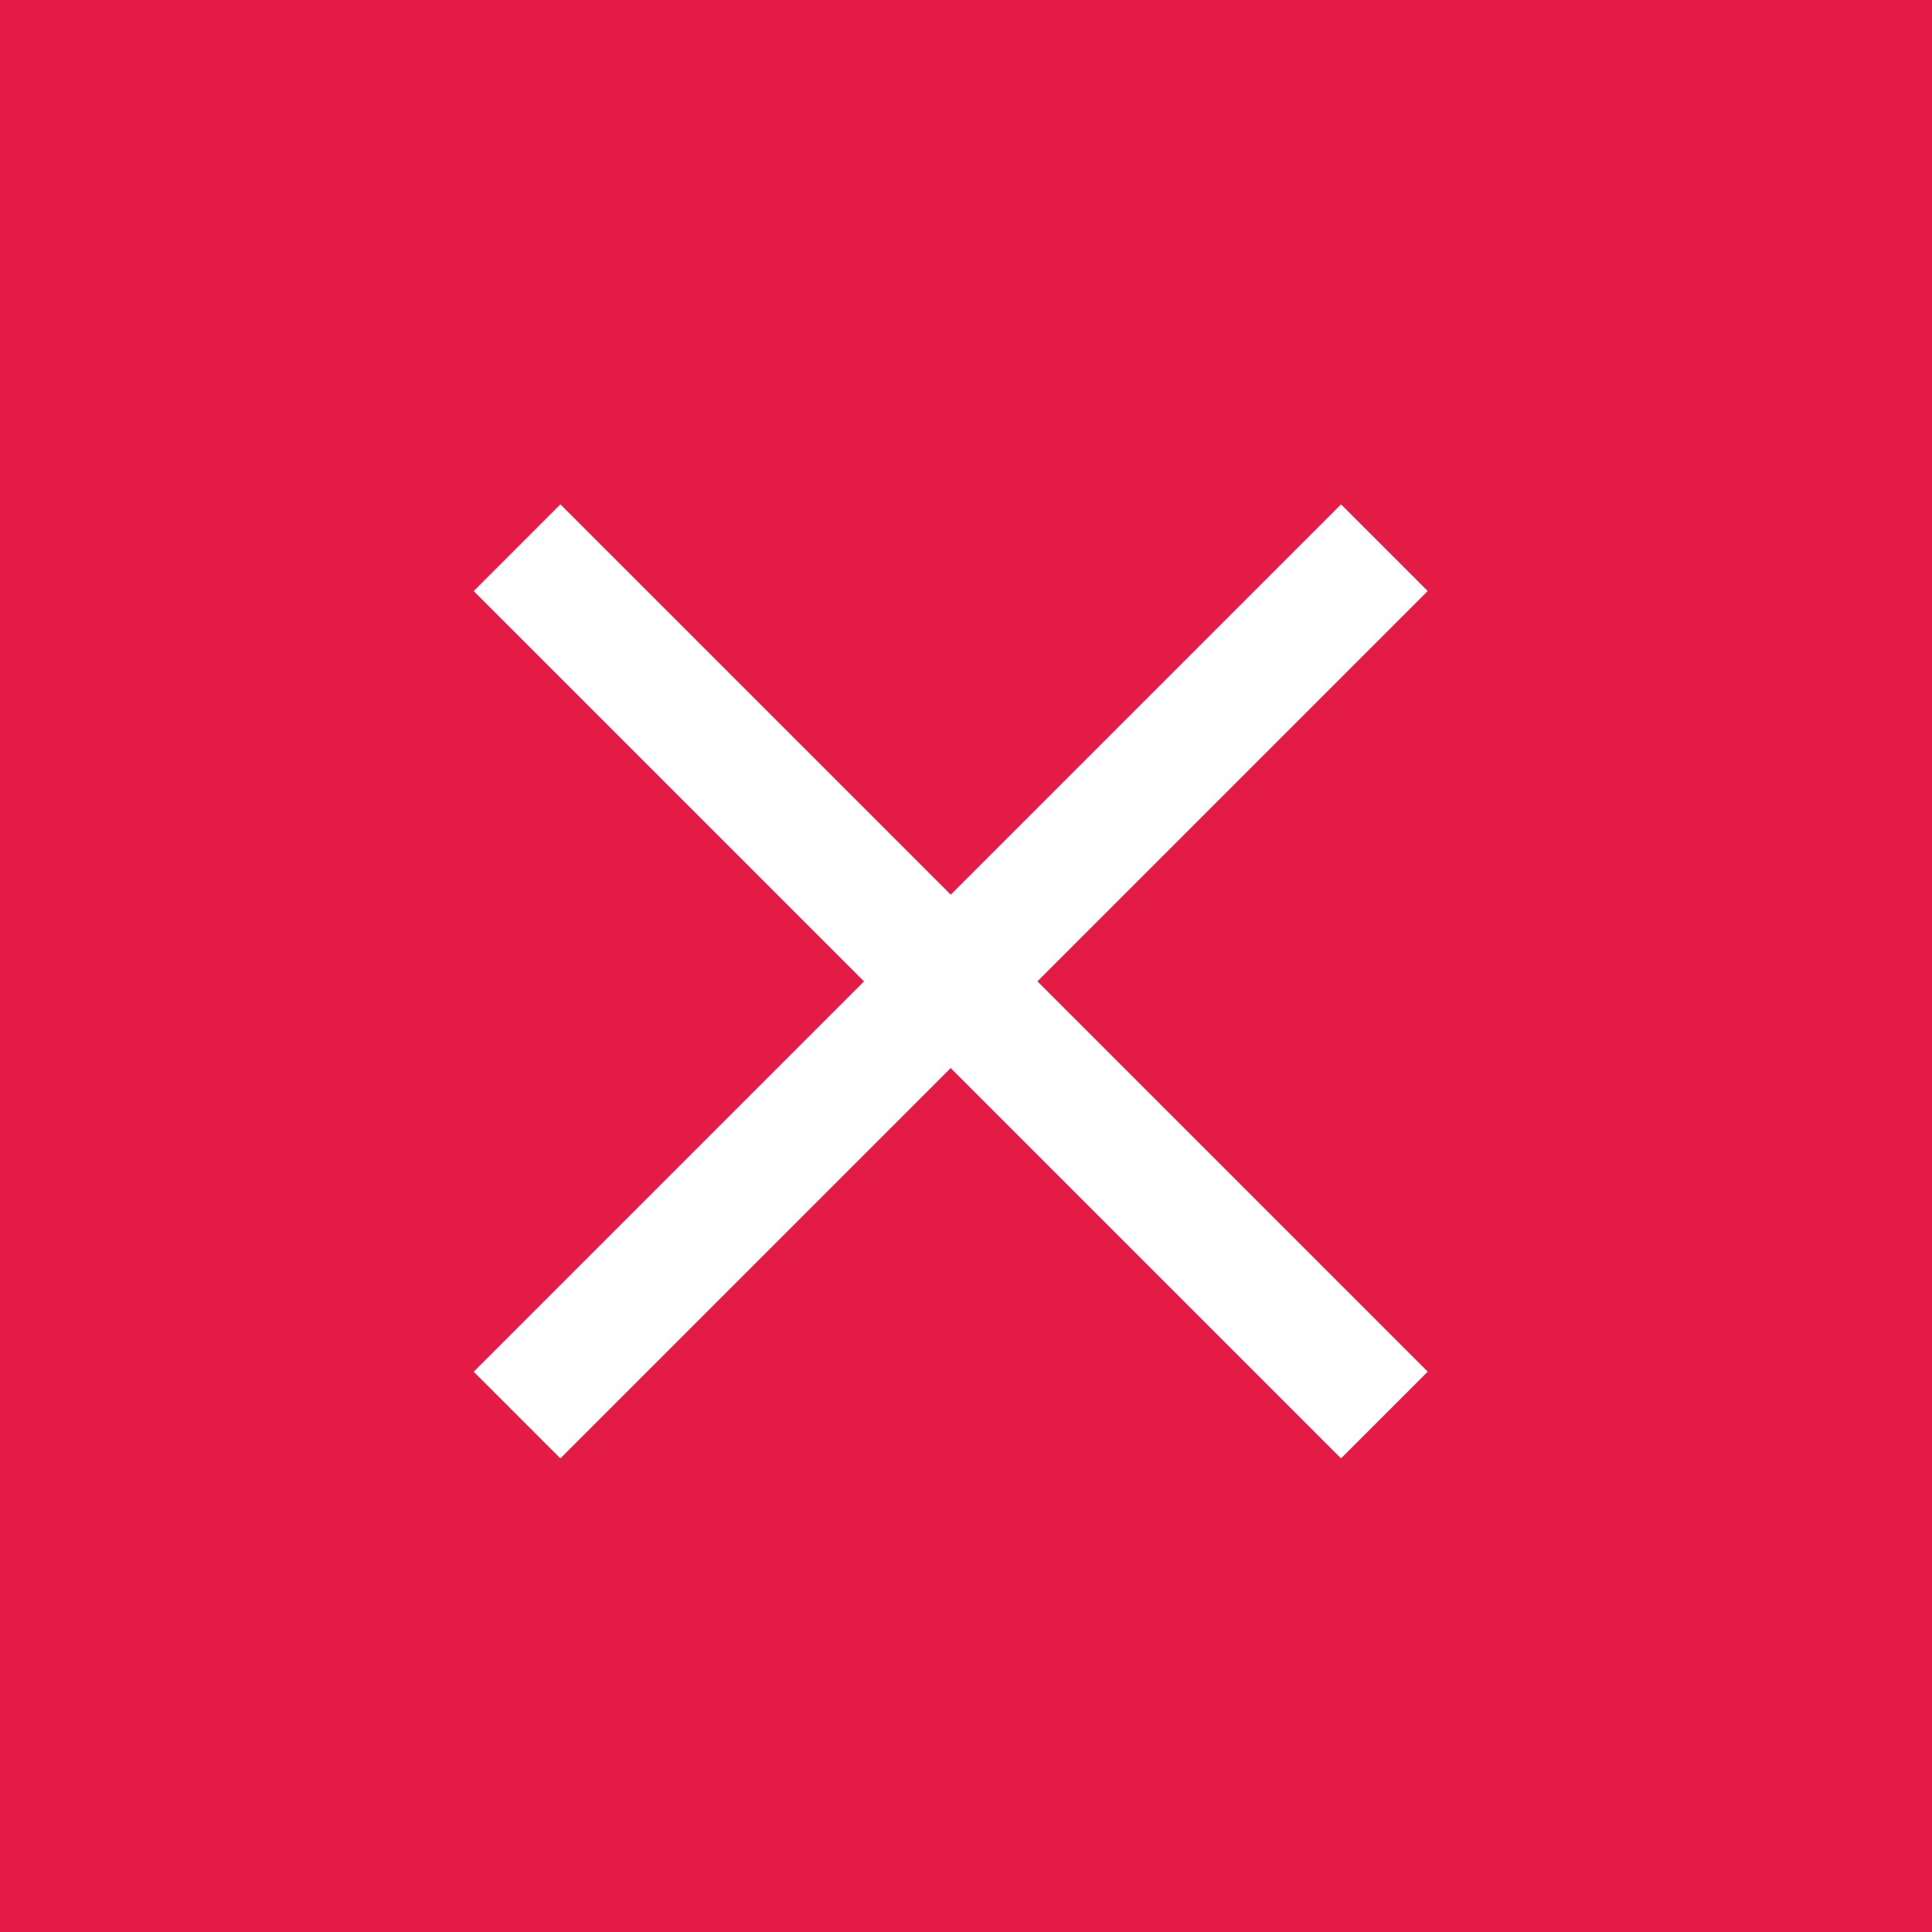
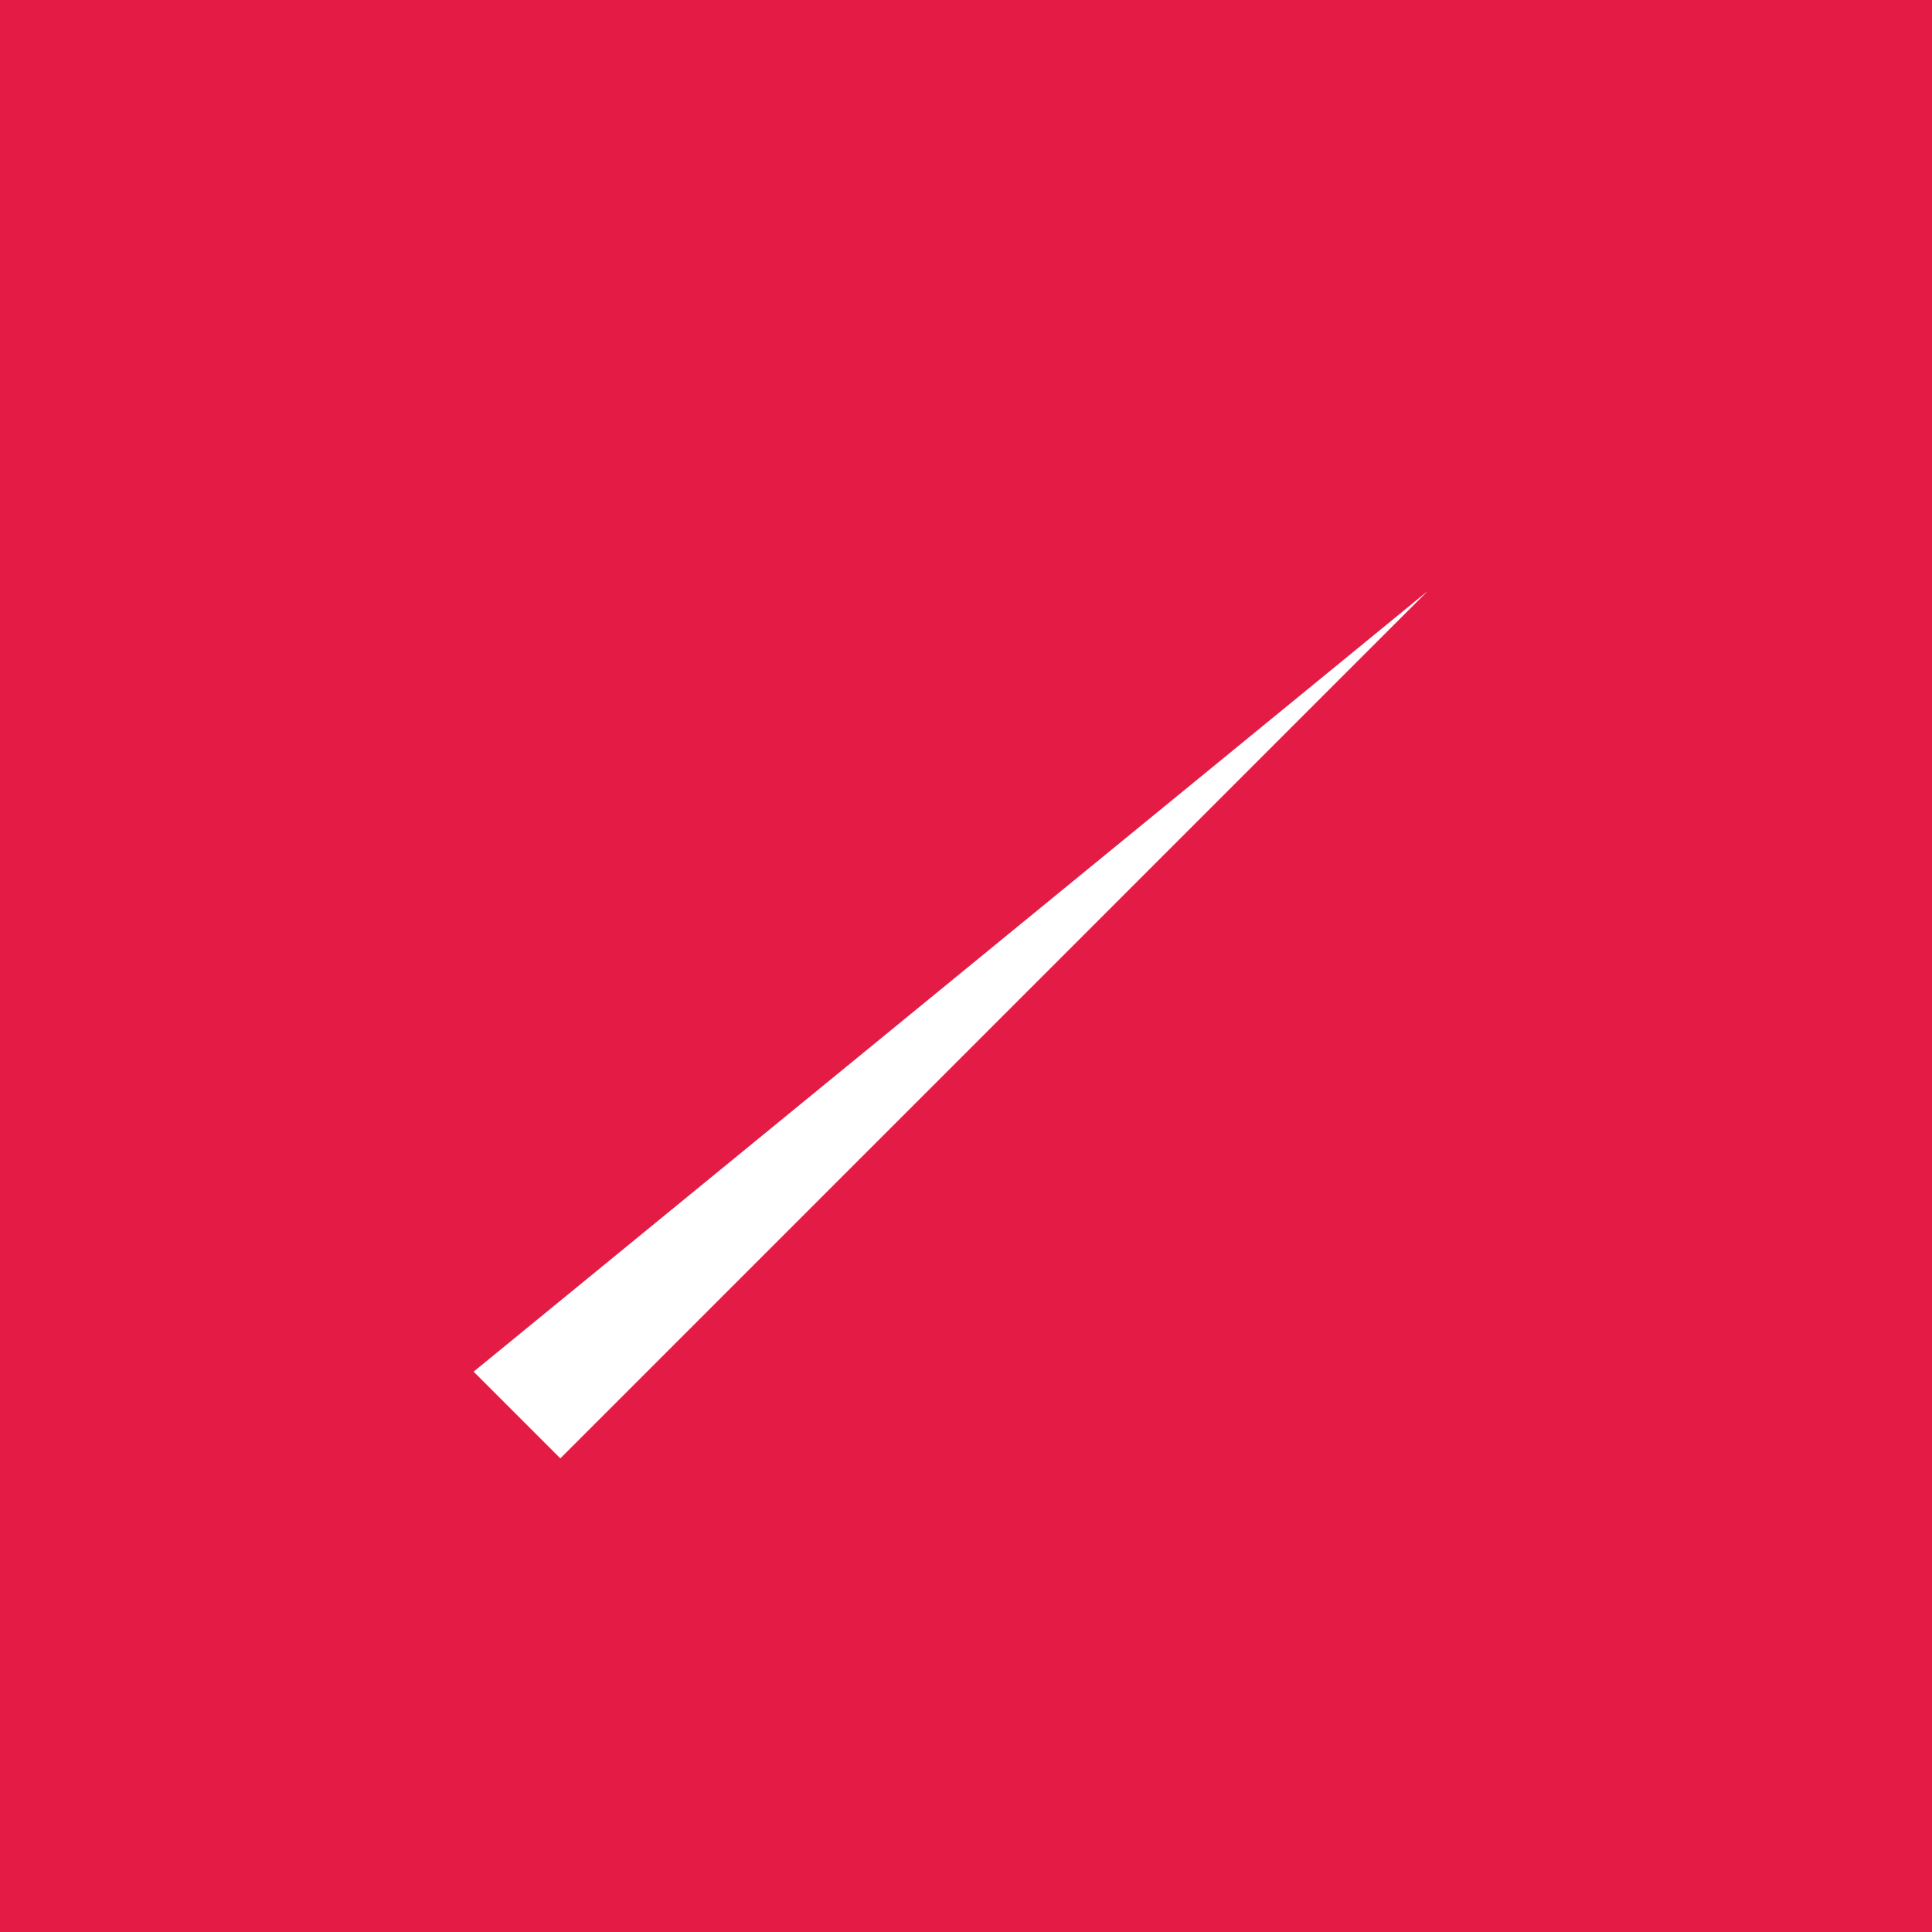
<svg xmlns="http://www.w3.org/2000/svg" width="63" height="63" viewBox="0 0 63 63" fill="none">
  <rect width="63" height="63" fill="#E41B45" />
-   <path fill-rule="evenodd" clip-rule="evenodd" d="M46.556 19.272L18.272 47.556L15.444 44.728L43.728 16.444L46.556 19.272Z" fill="white" />
-   <path fill-rule="evenodd" clip-rule="evenodd" d="M43.728 47.556L15.444 19.272L18.272 16.444L46.556 44.728L43.728 47.556Z" fill="white" />
+   <path fill-rule="evenodd" clip-rule="evenodd" d="M46.556 19.272L18.272 47.556L15.444 44.728L46.556 19.272Z" fill="white" />
</svg>